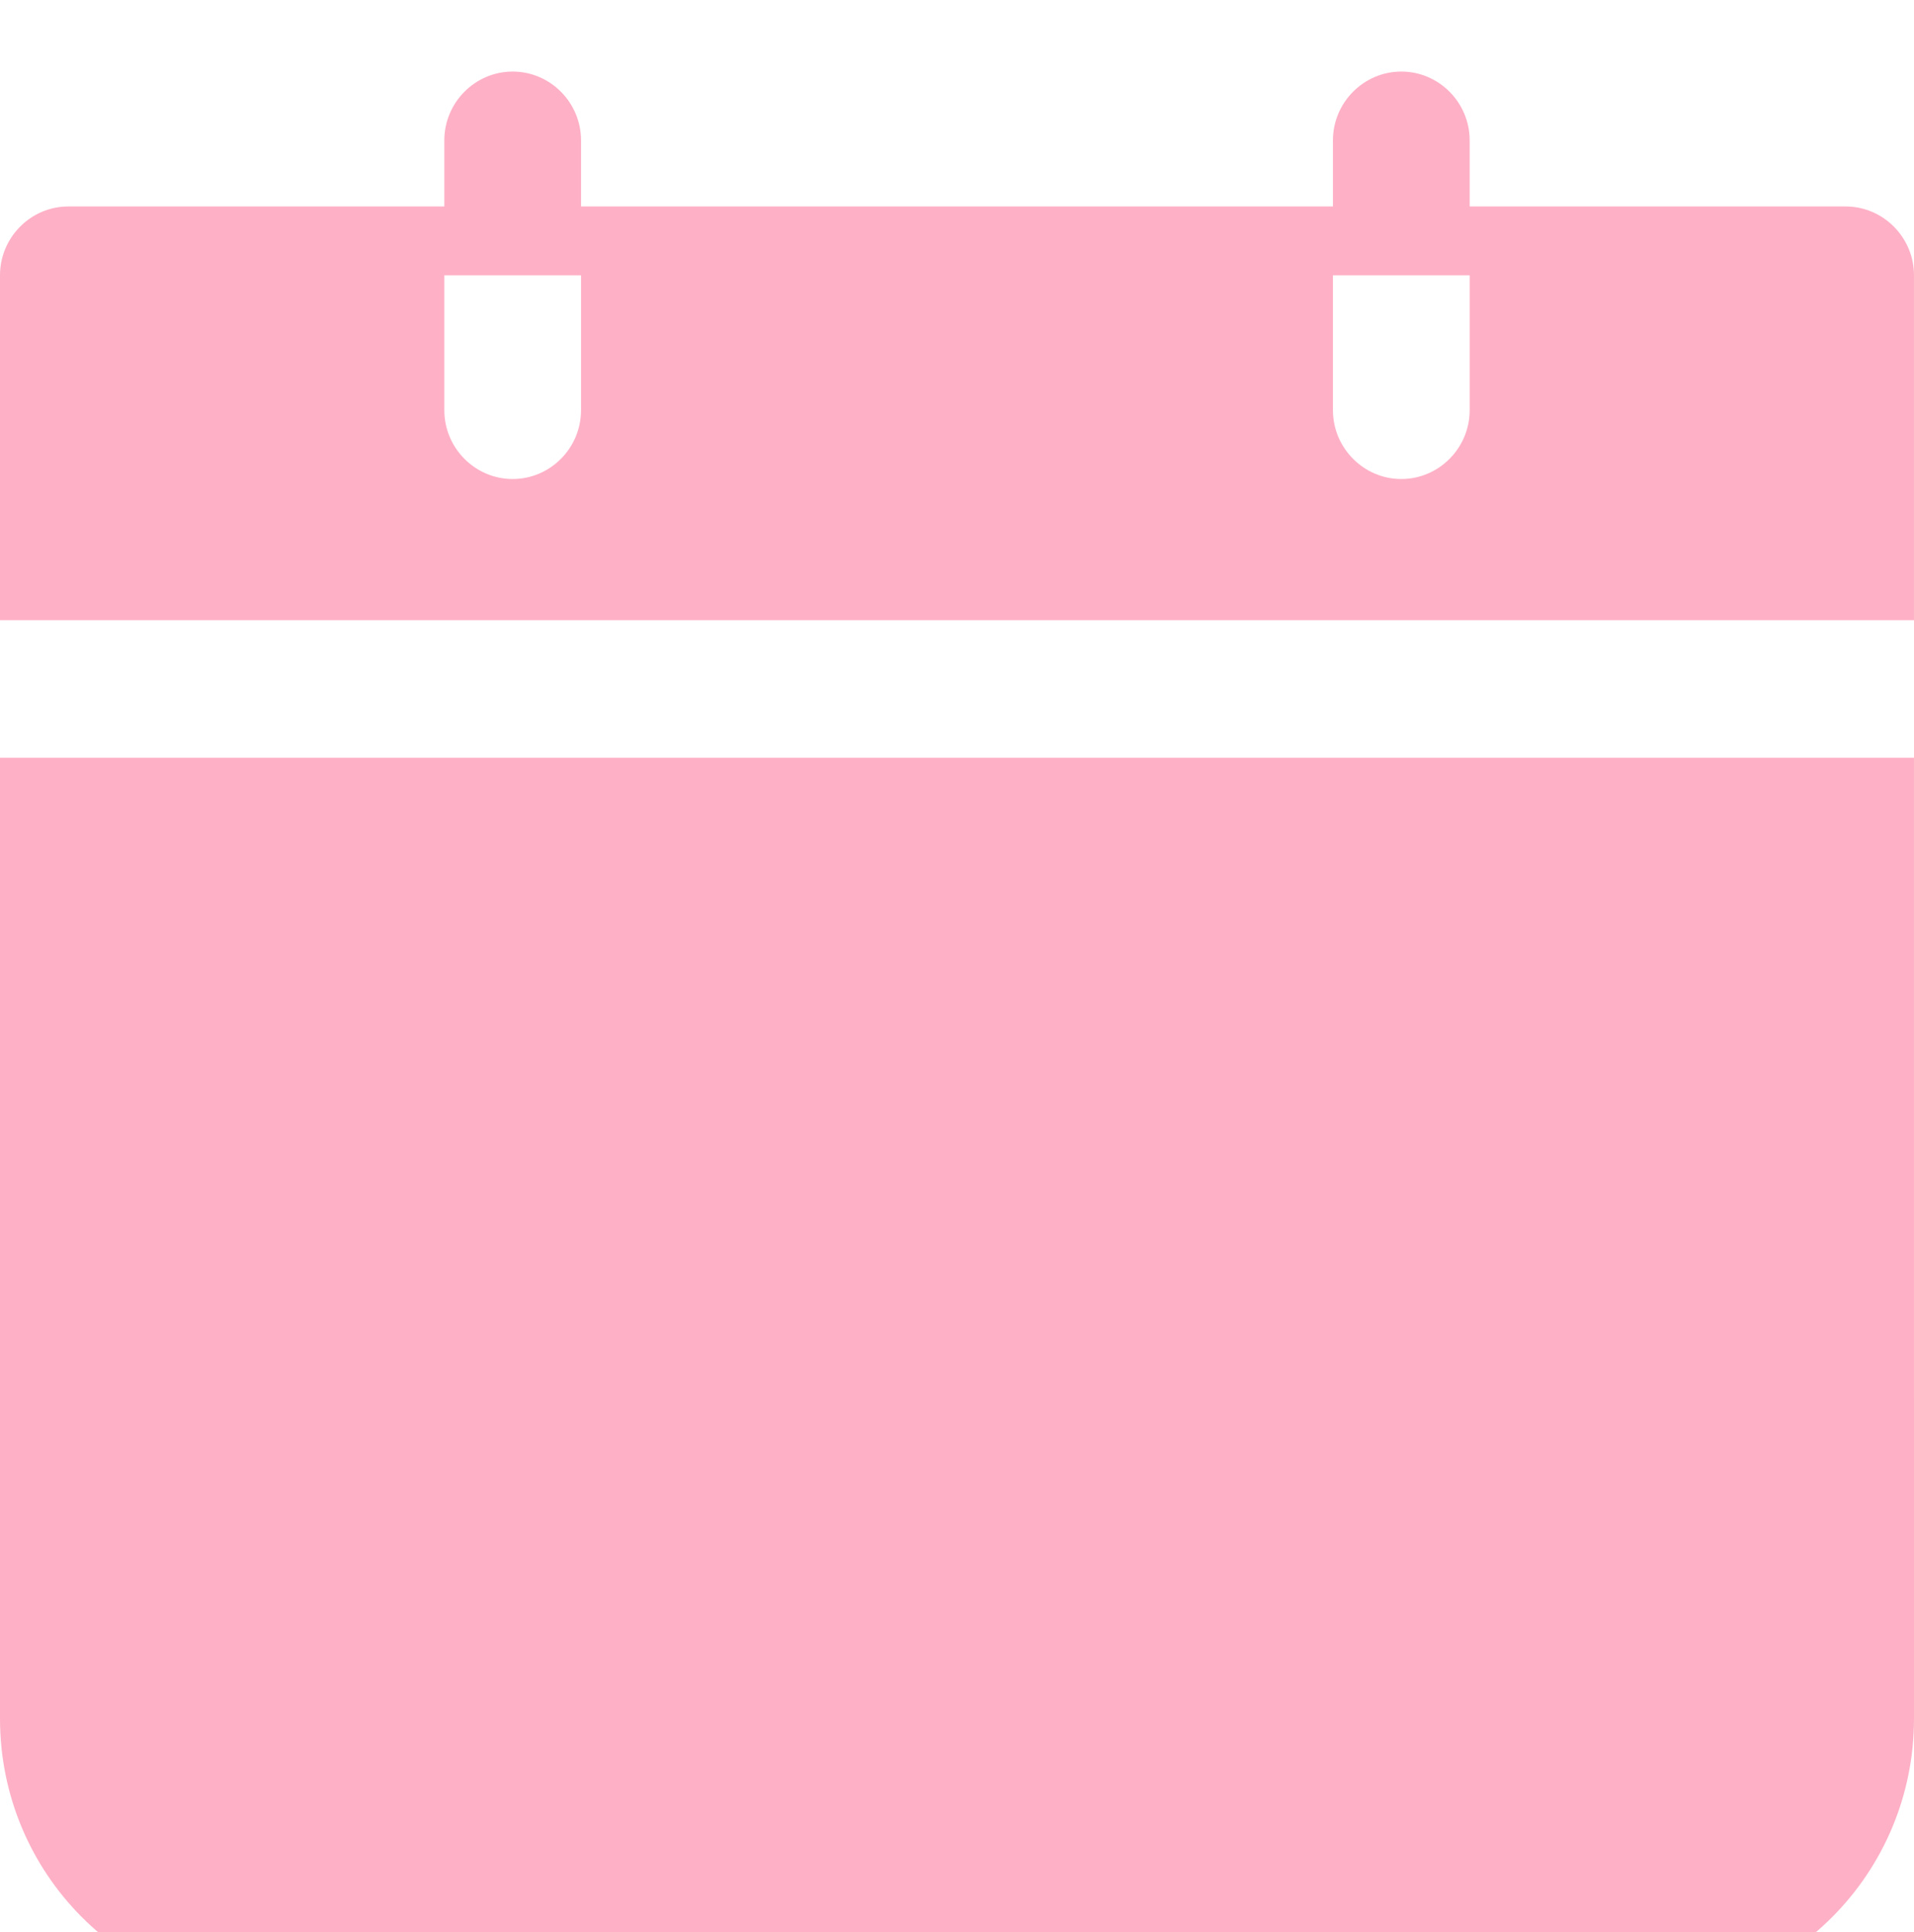
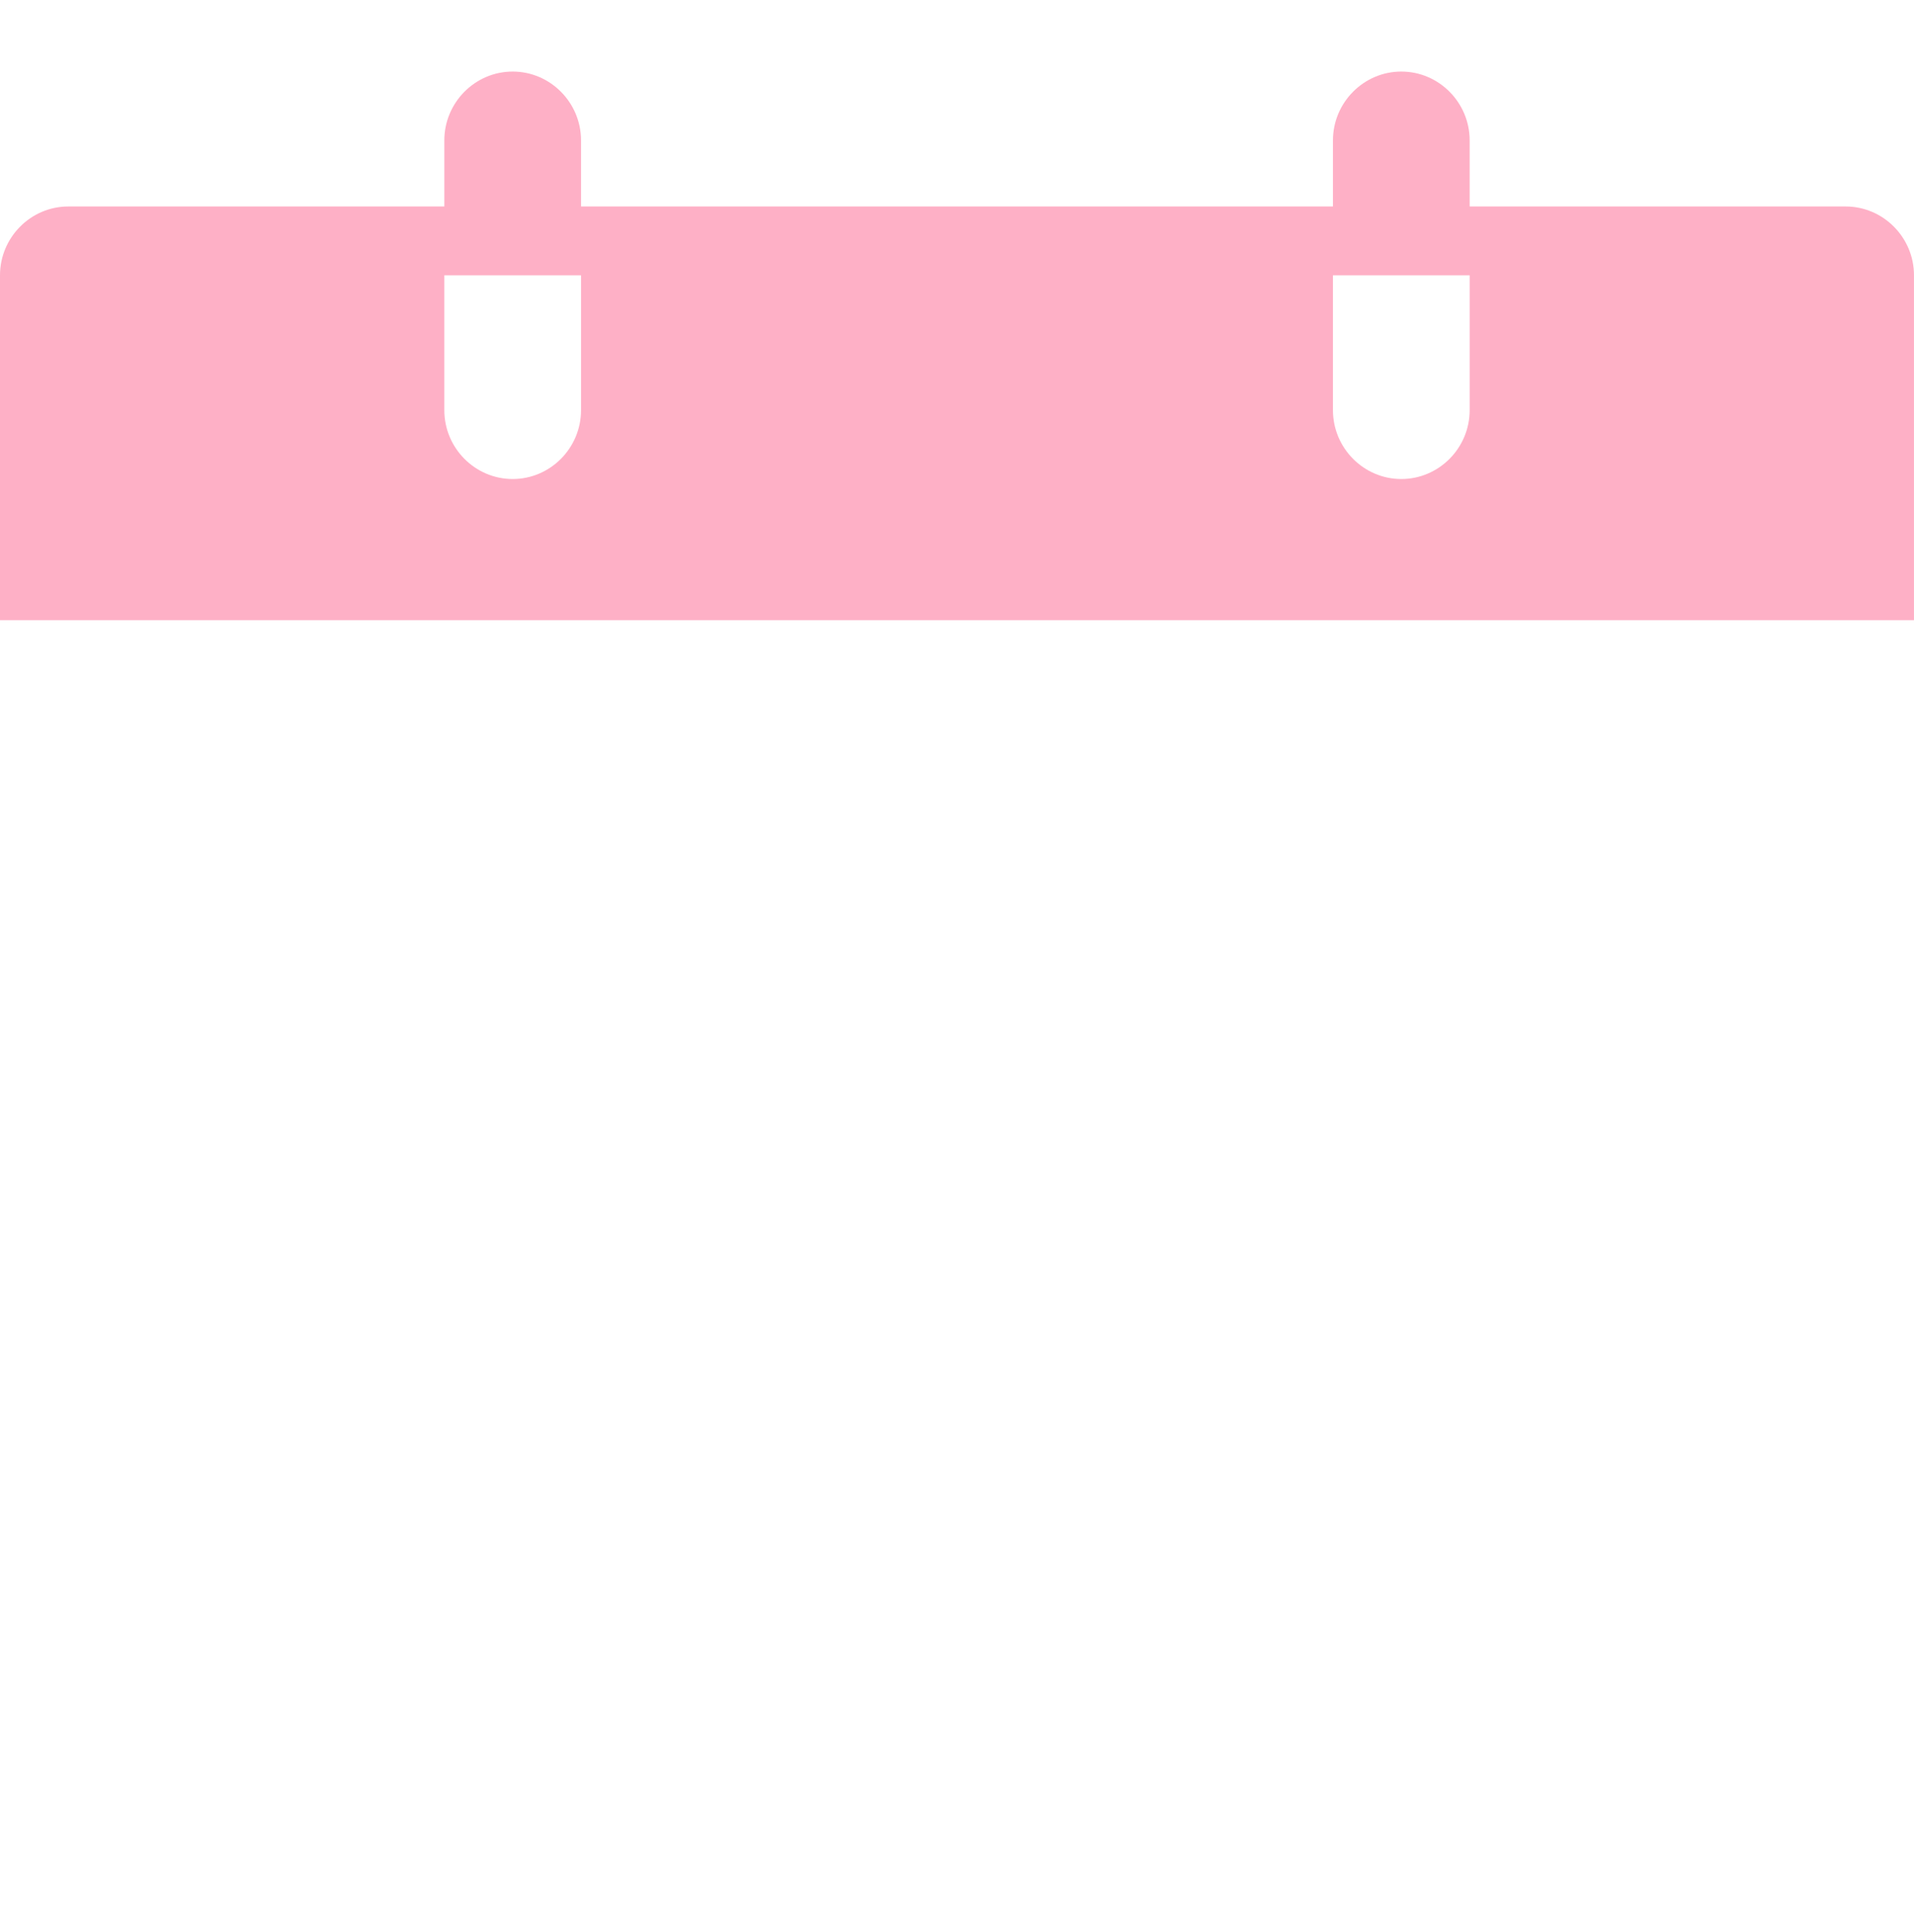
<svg xmlns="http://www.w3.org/2000/svg" width="107" height="108" viewBox="0 0 107 108" fill="none">
  <g filter="url(#filter0_i_209_204)">
-     <path d="M0 92.055C0 100.71 6.955 107.712 15.553 107.712H91.446C100.044 107.712 107 100.71 107 92.055L106.999 38.352H1.99919e-05L0 92.055Z" fill="#FEB0C6" />
    <path d="M103.178 7.54H82.16V3.847C82.16 1.731 80.44 0 78.339 0C76.237 0 74.517 1.731 74.517 3.847V7.54H32.482V3.847C32.482 1.731 30.762 0 28.66 0C26.559 0 24.839 1.731 24.839 3.847V7.54H3.821C1.72 7.54 0 9.271 0 11.387V30.661H106.999V11.387C106.999 9.271 105.279 7.54 103.178 7.54ZM32.482 18.927C32.482 21.043 30.762 22.774 28.66 22.774C26.559 22.774 24.839 21.043 24.839 18.927V11.387H32.482V18.927ZM82.16 18.927C82.16 21.043 80.44 22.774 78.339 22.774C76.237 22.774 74.517 21.043 74.517 18.927V11.387H82.16V18.927Z" fill="#FEB0C6" />
  </g>
  <defs>
    <filter id="filter0_i_209_204" x="0" y="0" width="107" height="123.728" filterUnits="userSpaceOnUse" color-interpolation-filters="sRGB">
      <feFlood flood-opacity="0" result="BackgroundImageFix" />
      <feBlend mode="normal" in="SourceGraphic" in2="BackgroundImageFix" result="shape" />
      <feColorMatrix in="SourceAlpha" type="matrix" values="0 0 0 0 0 0 0 0 0 0 0 0 0 0 0 0 0 0 127 0" result="hardAlpha" />
      <feOffset dy="4" />
      <feGaussianBlur stdDeviation="2" />
      <feComposite in2="hardAlpha" operator="arithmetic" k2="-1" k3="1" />
      <feColorMatrix type="matrix" values="0 0 0 0 1 0 0 0 0 1 0 0 0 0 1 0 0 0 0.3 0" />
      <feBlend mode="normal" in2="shape" result="effect1_innerShadow_209_204" />
    </filter>
  </defs>
</svg>